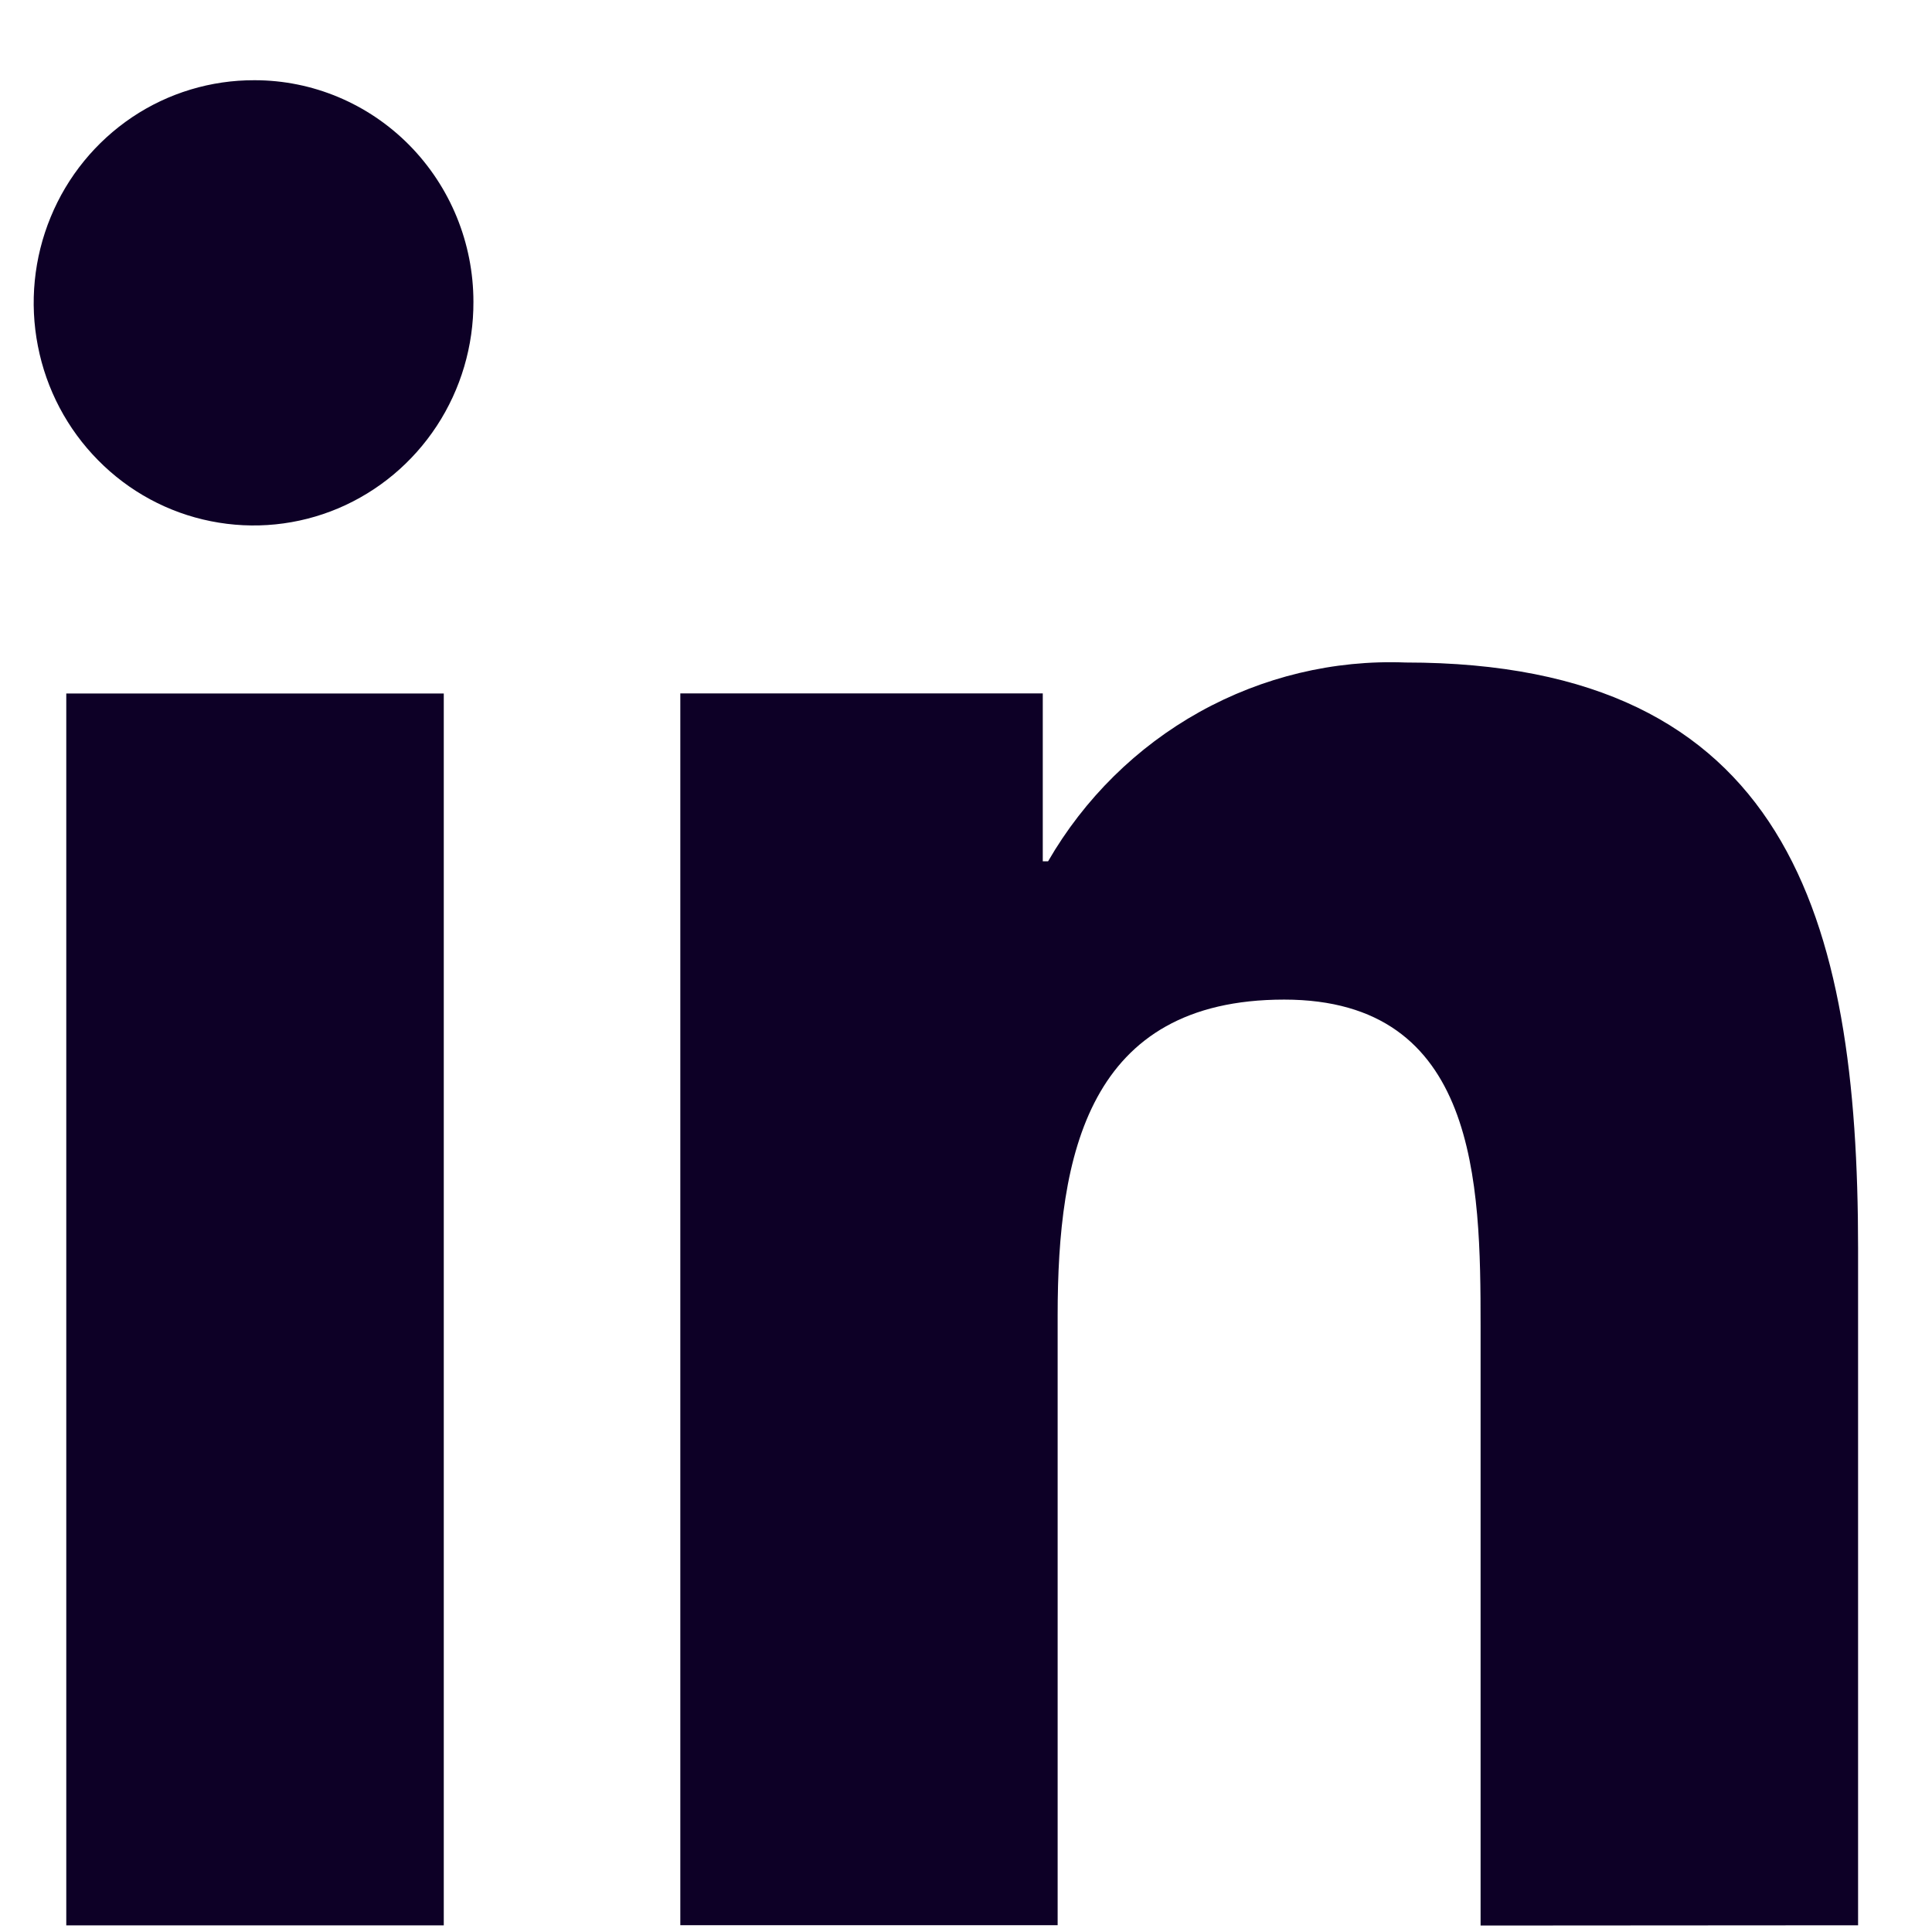
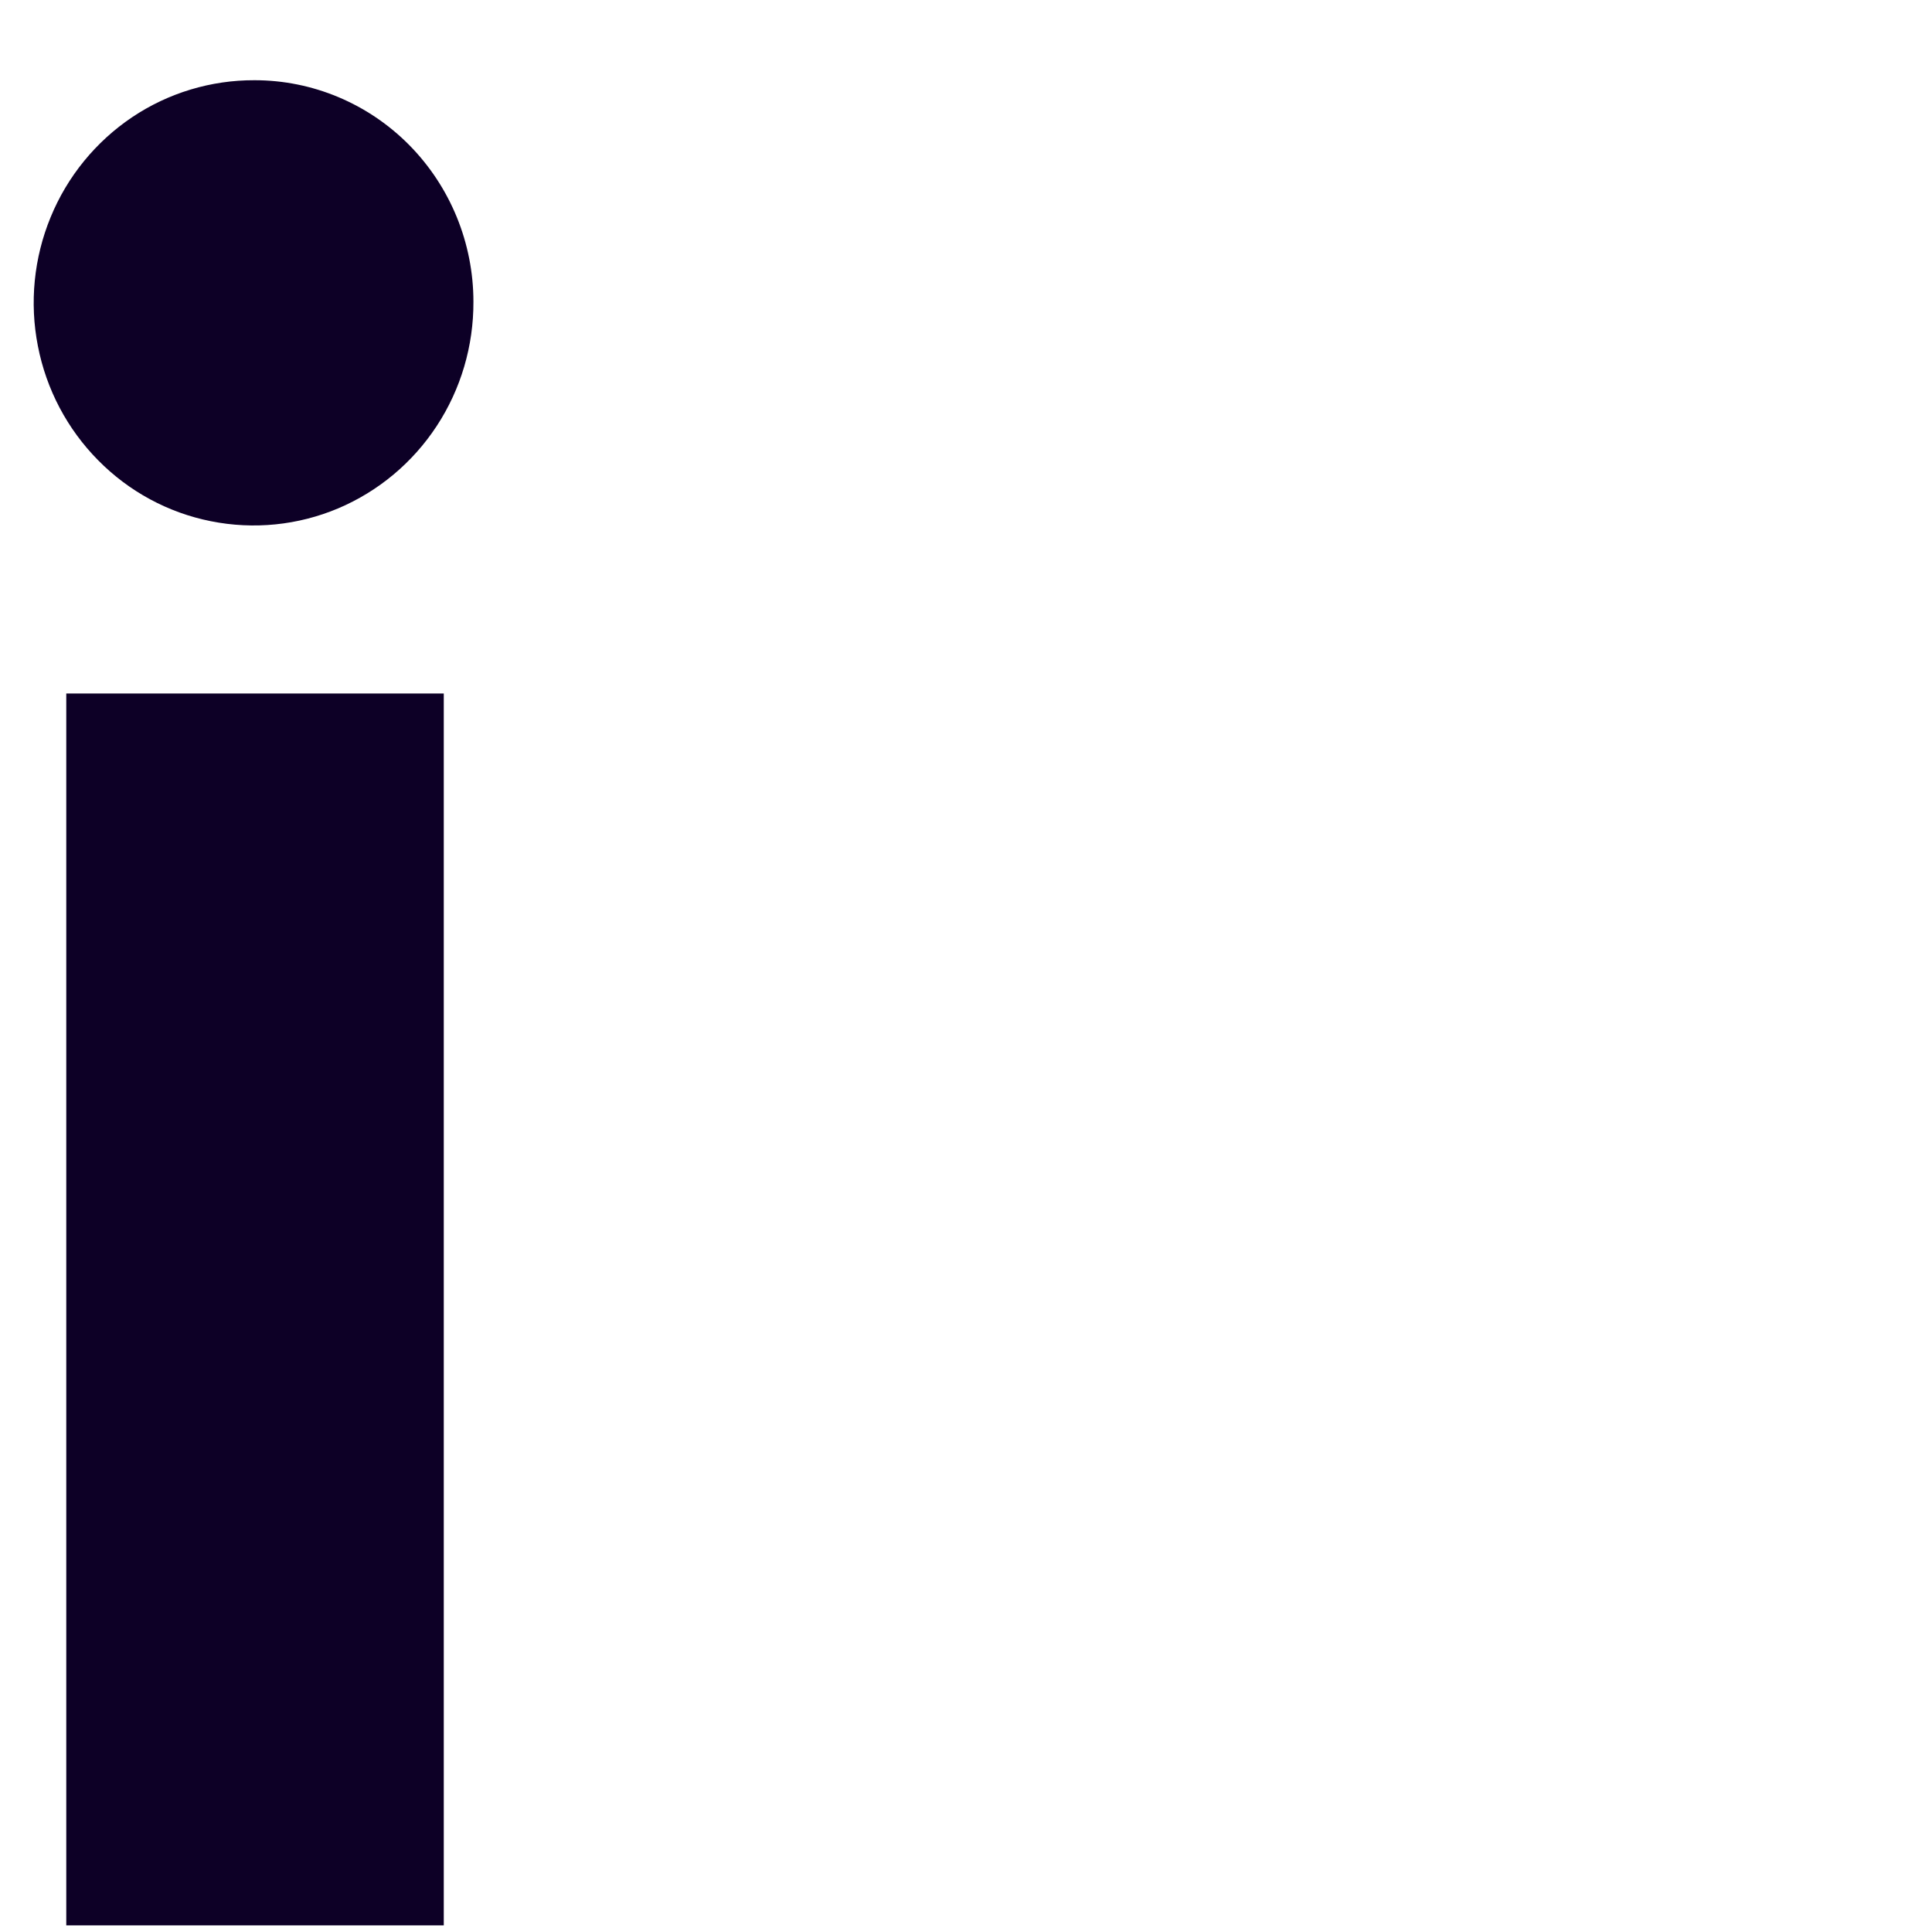
<svg xmlns="http://www.w3.org/2000/svg" width="23" height="23" viewBox="0 0 23 23" fill="none">
-   <path d="M22.115 22.92H22.12V14.863C22.12 10.922 21.282 7.887 16.732 7.887C15.878 7.854 15.031 8.058 14.281 8.475C13.532 8.892 12.909 9.507 12.477 10.254H12.414V8.255H8.099V22.919H12.591V15.66C12.591 13.749 12.95 11.9 15.288 11.9C17.592 11.9 17.626 14.082 17.626 15.783V22.923L22.115 22.92Z" fill="#0D0026" />
  <path d="M0.789 8.256H5.283V22.921H0.789V8.256Z" fill="#0D0026" />
  <path d="M3.031 0.955C2.512 0.953 2.004 1.106 1.572 1.396C1.14 1.687 0.802 2.1 0.603 2.585C0.403 3.07 0.35 3.604 0.451 4.119C0.551 4.635 0.801 5.108 1.168 5.479C1.534 5.851 2.002 6.104 2.511 6.205C3.02 6.307 3.547 6.254 4.026 6.052C4.505 5.849 4.913 5.508 5.2 5.07C5.487 4.632 5.638 4.118 5.636 3.593C5.636 2.893 5.361 2.223 4.873 1.728C4.384 1.233 3.722 0.955 3.031 0.955Z" fill="#0D0026" />
</svg>